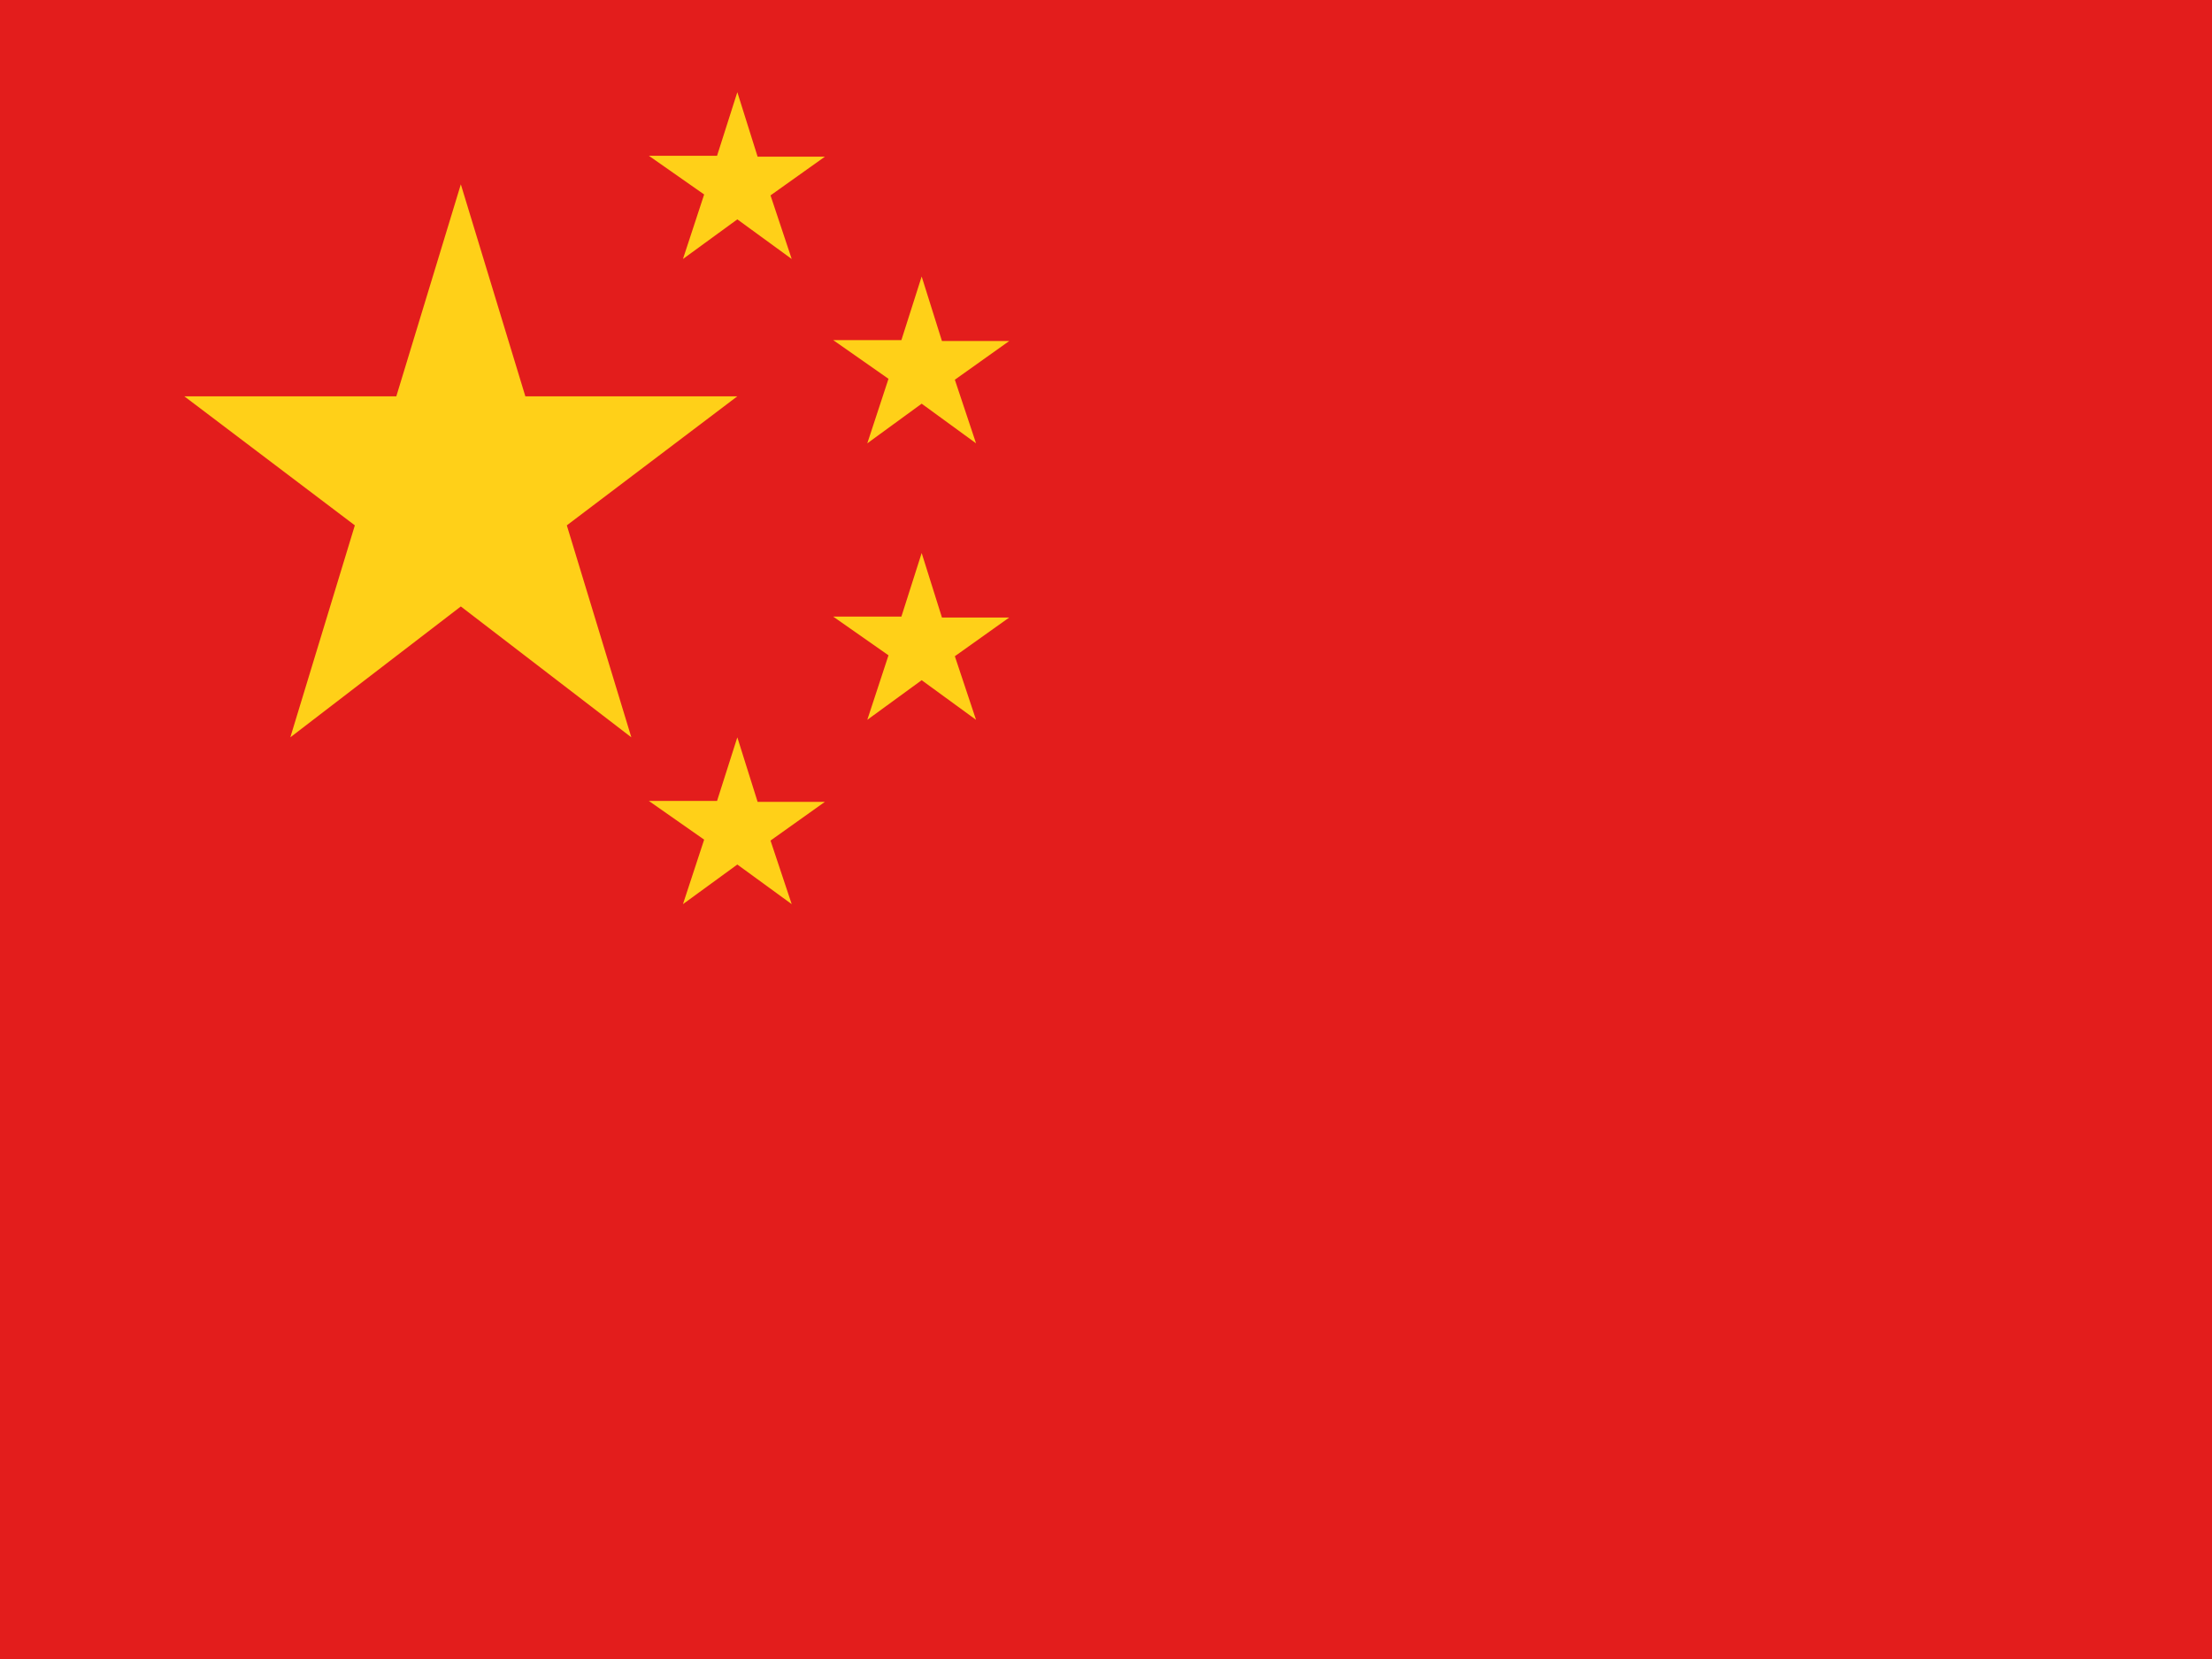
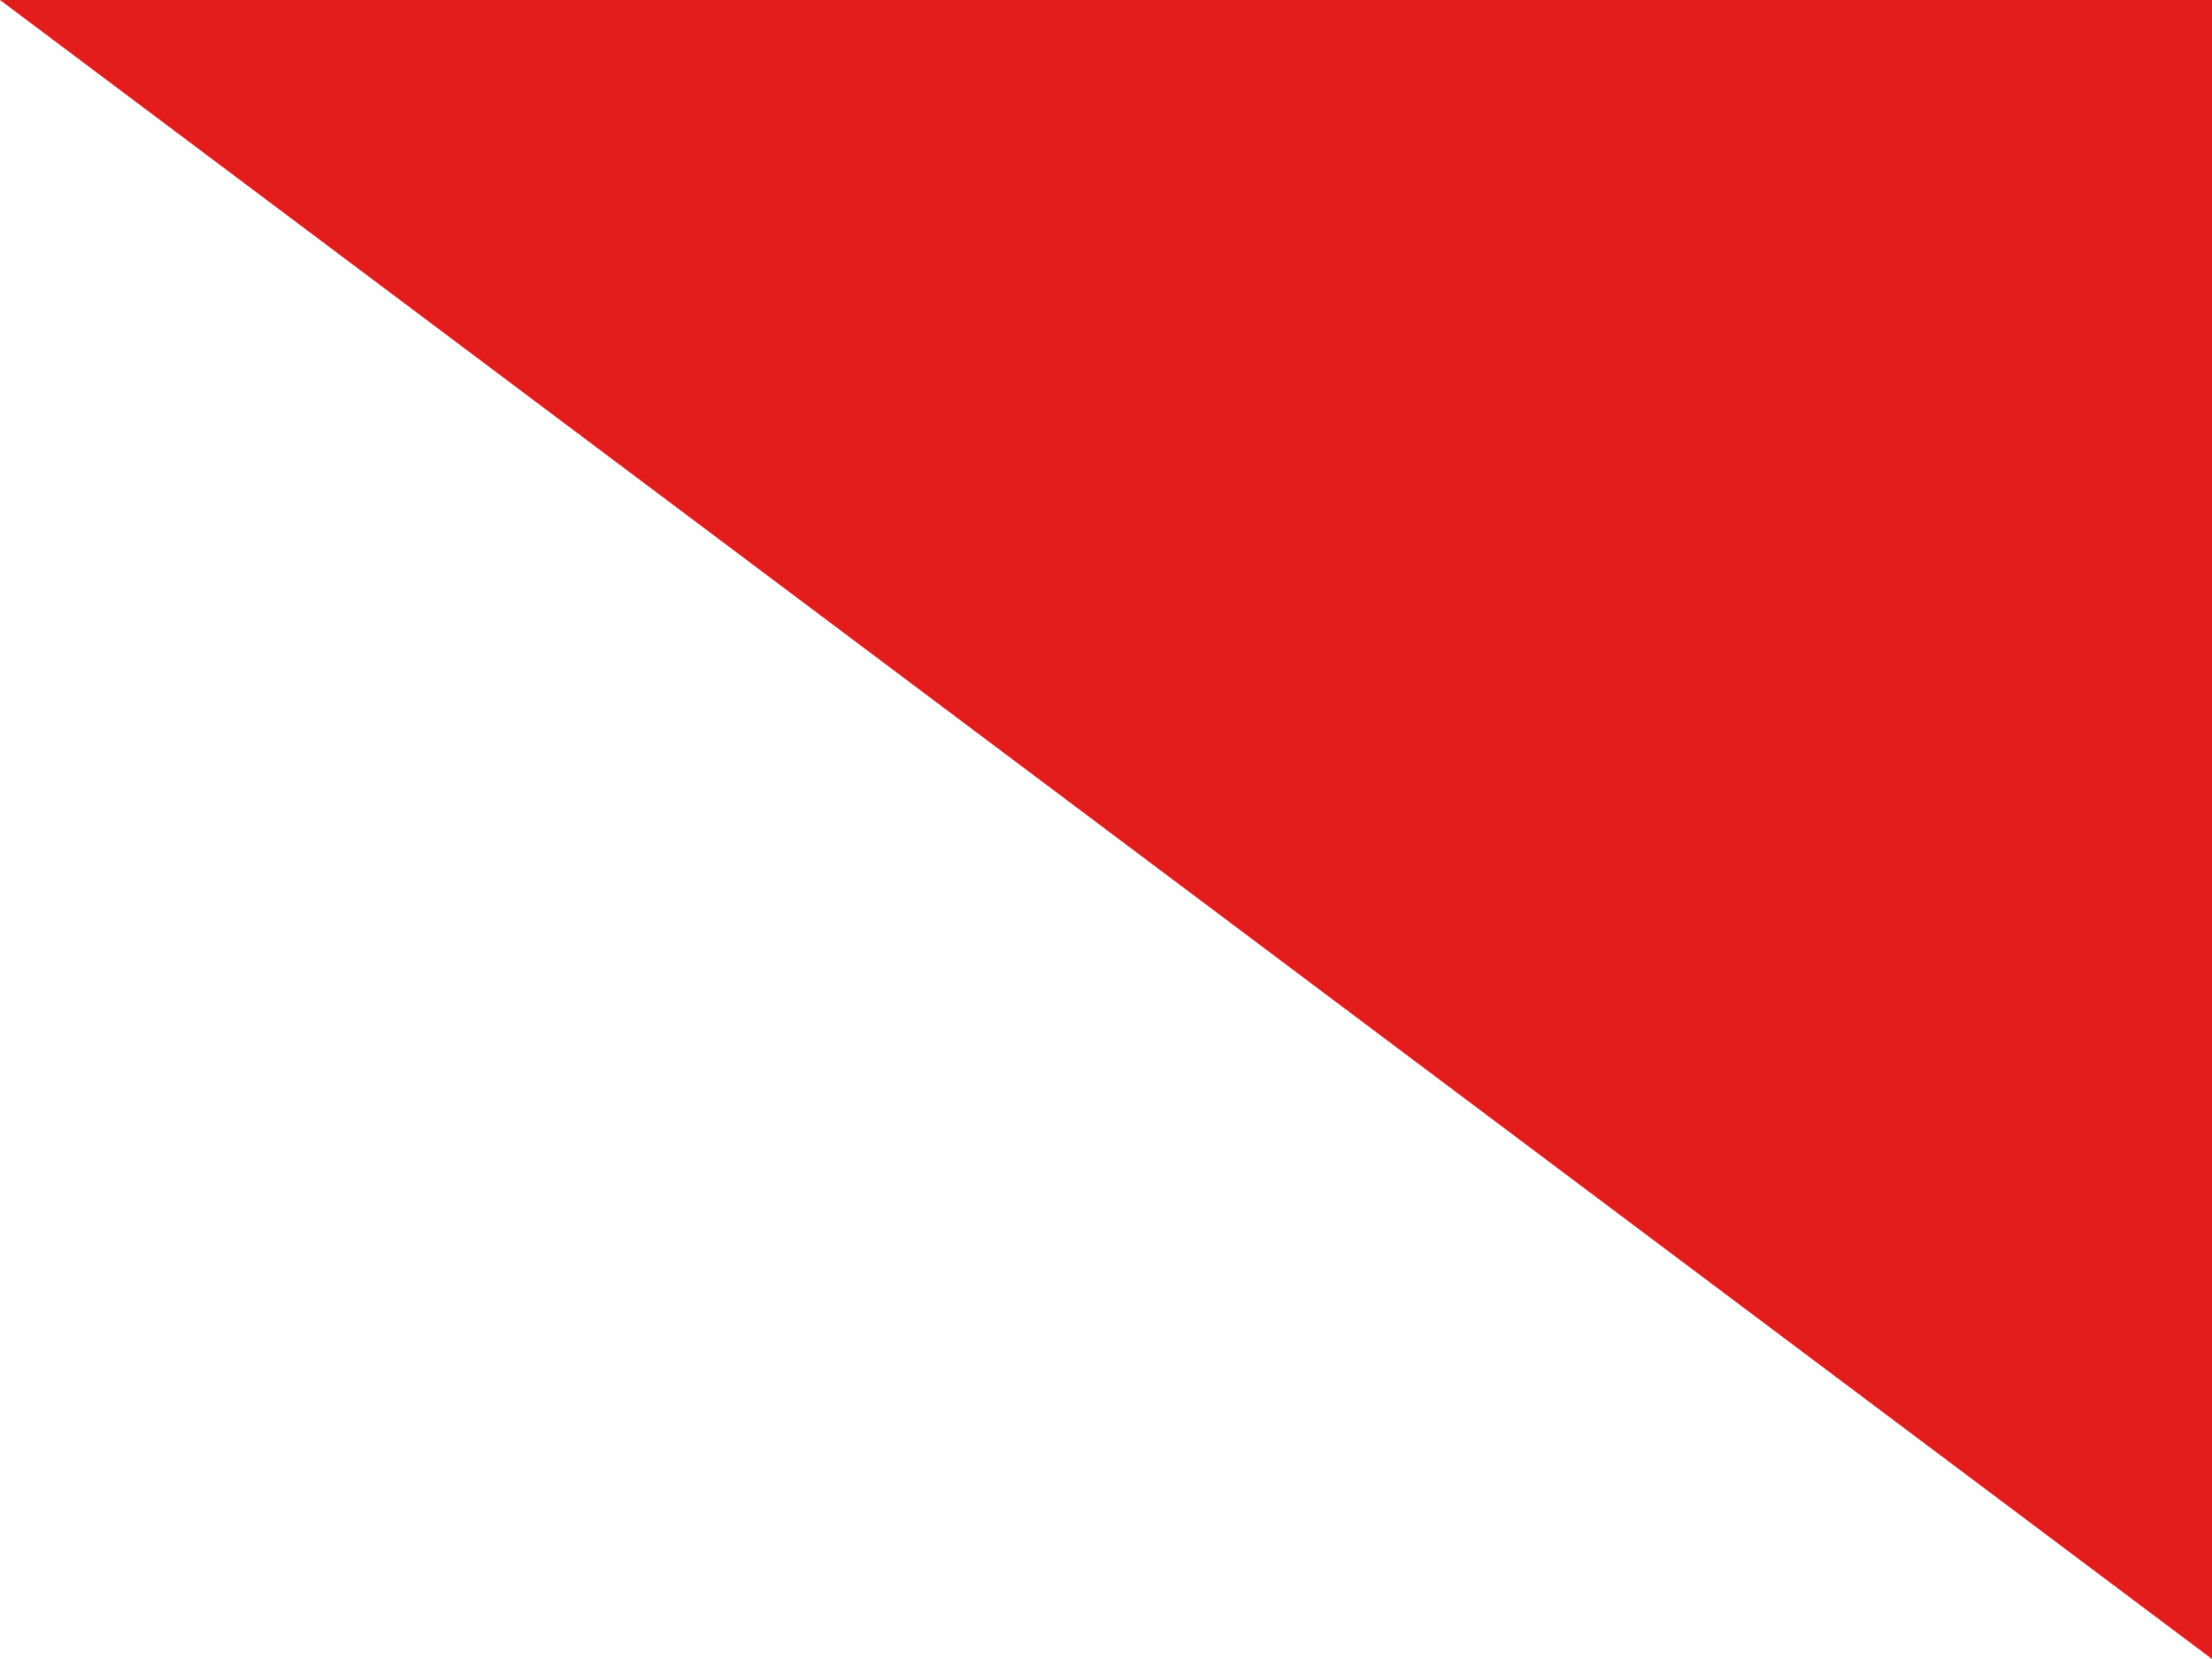
<svg xmlns="http://www.w3.org/2000/svg" width="24" height="18" fill="none">
-   <path fill="#E31D1C" d="M0 0h24v18H0z" />
-   <path d="m5 2 .7 2.3H8L6.15 5.7l.7 2.3L5 6.58 3.15 8l.7-2.3L2 4.3h2.3L5 2ZM8 1l.22.7h.73l-.59.42.23.69L8 2.38l-.59.43.23-.7-.6-.42h.74L8 1ZM8 8l.22.7h.73l-.59.42.23.69L8 9.38l-.59.43.23-.7-.6-.42h.74L8 8ZM10 3l.22.7h.73l-.59.42.23.69-.59-.43-.59.43.23-.7-.6-.42h.74L10 3ZM10 6l.22.7h.73l-.59.42.23.69-.59-.43-.59.43.23-.7-.6-.42h.74L10 6Z" fill="#FFD018" />
+   <path fill="#E31D1C" d="M0 0h24v18z" />
</svg>